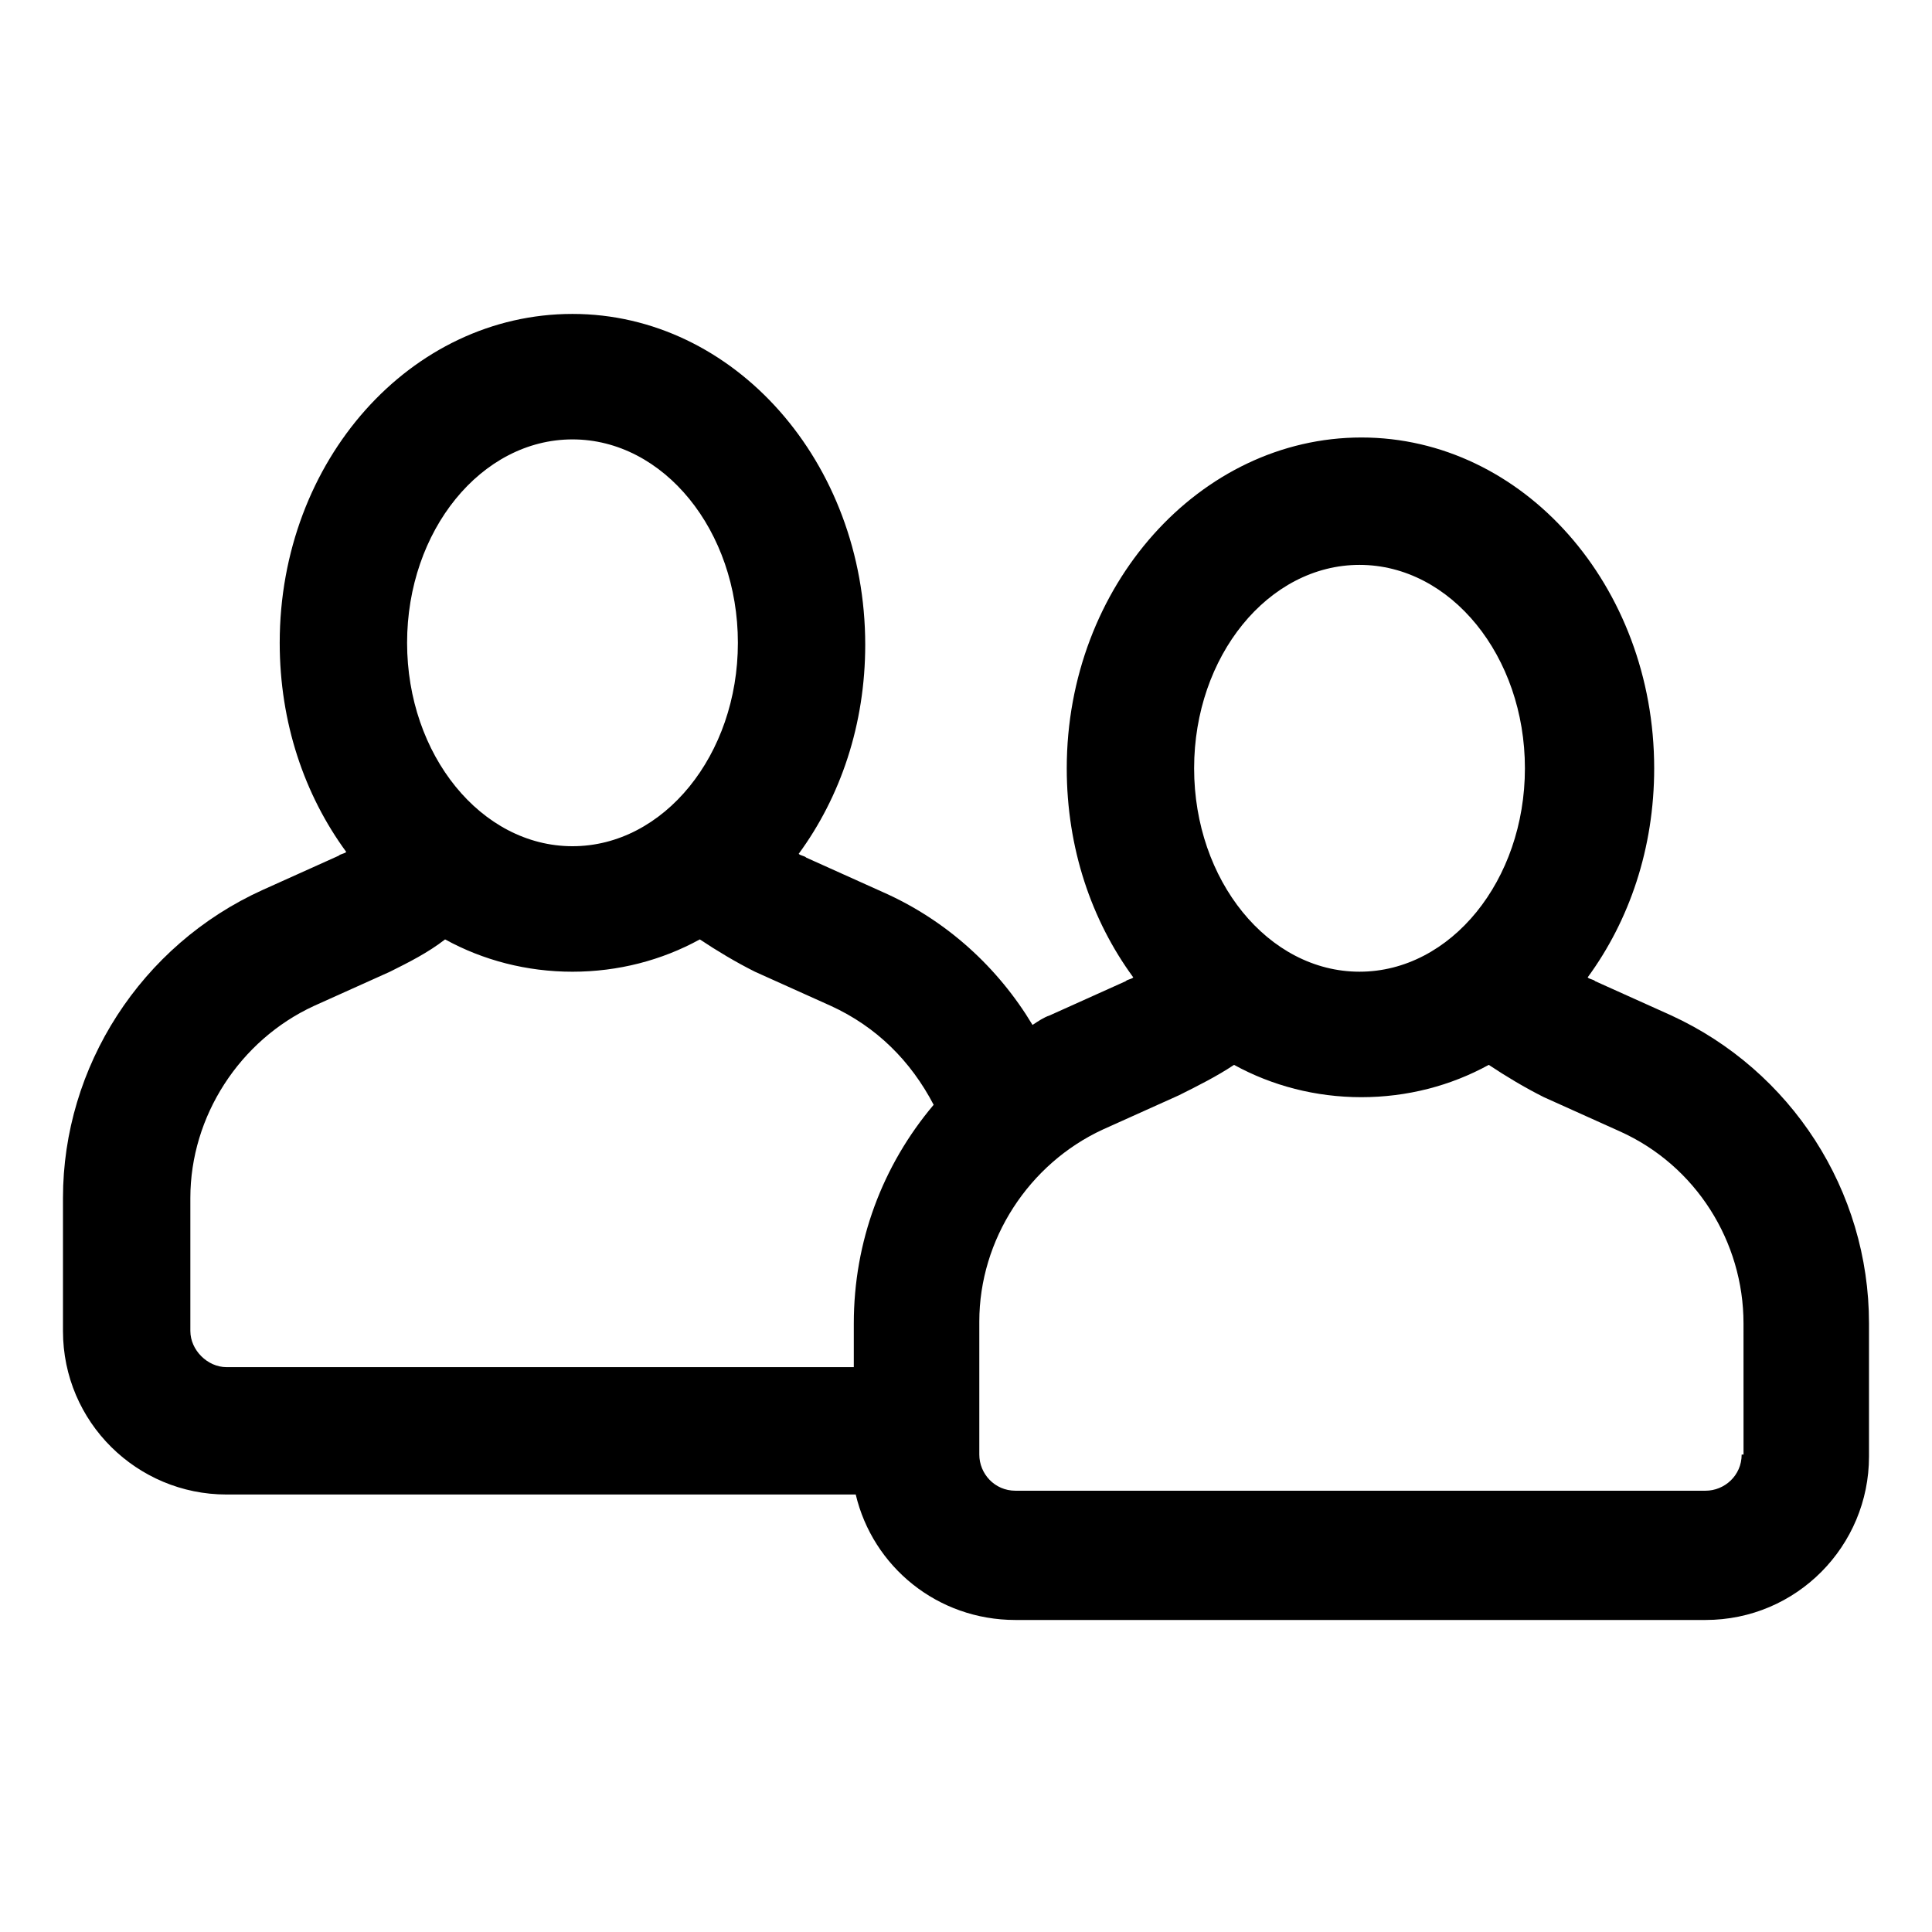
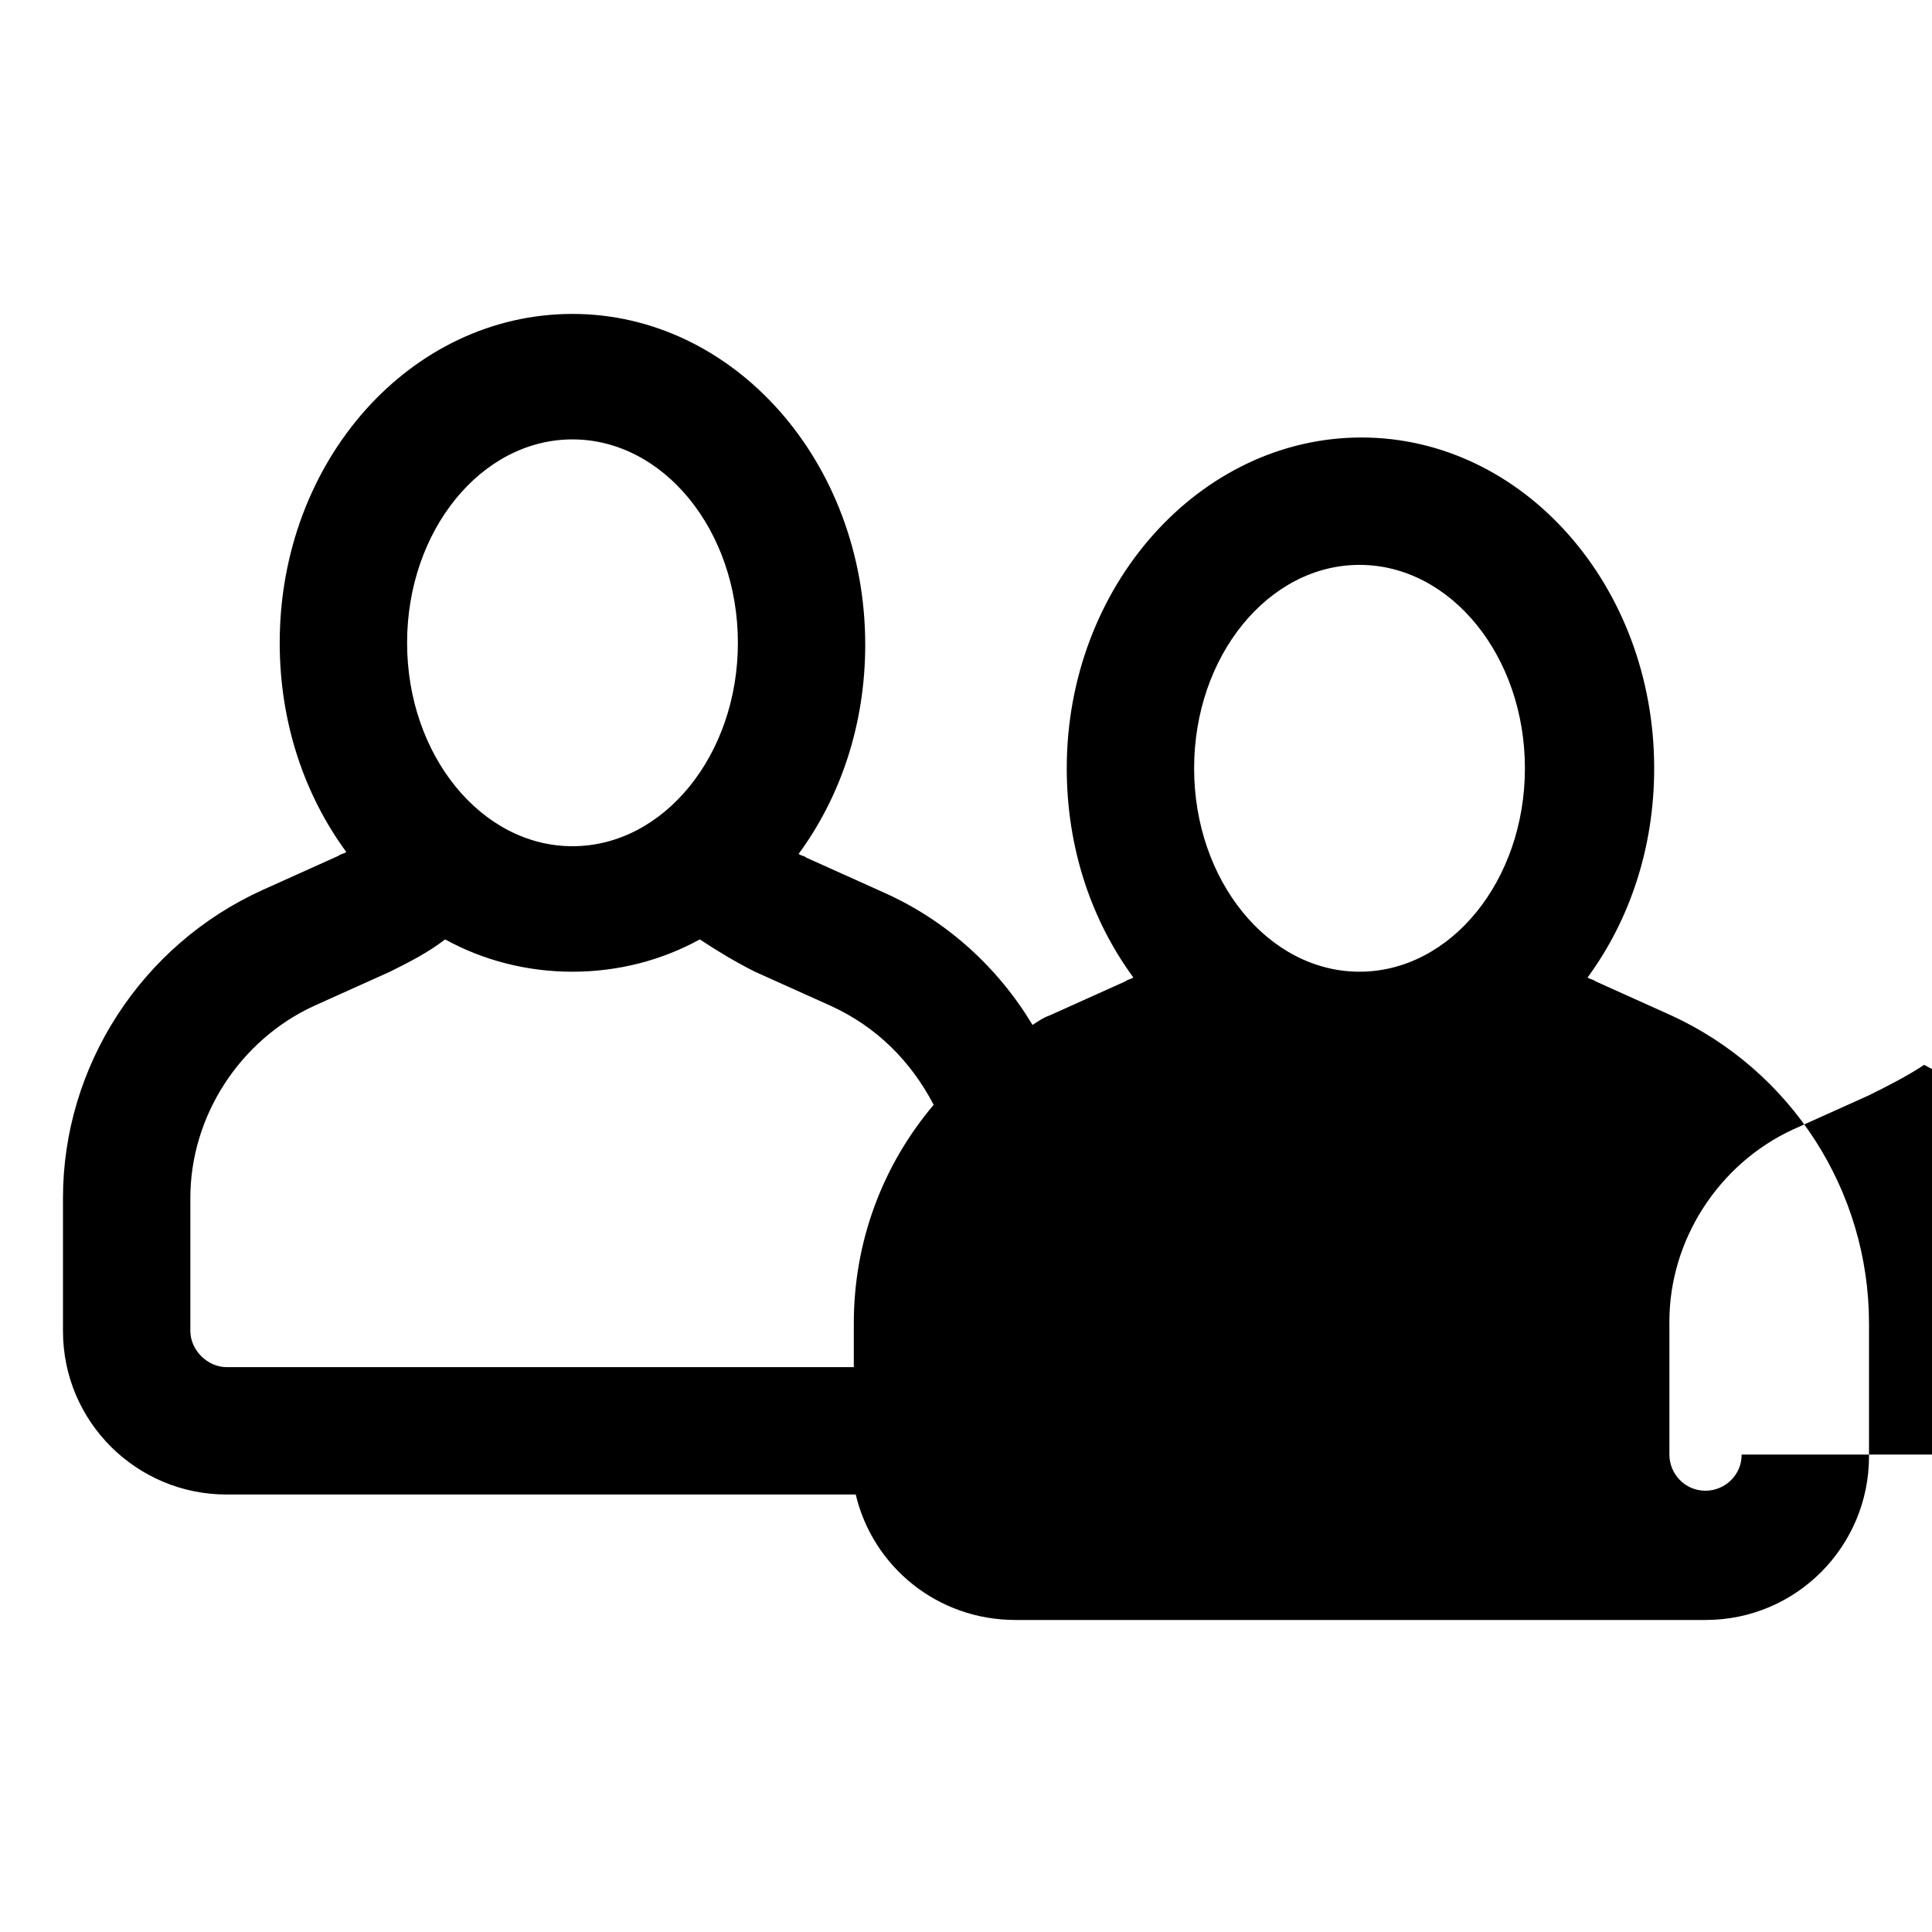
<svg xmlns="http://www.w3.org/2000/svg" fill="#000000" width="800px" height="800px" version="1.1" viewBox="144 144 512 512">
-   <path d="m586.91 413.1-20.152-9.07c-0.504-0.504-1.512-0.504-2.016-1.008 11.082-15.113 17.633-34.258 17.633-55.418 0-48.367-34.762-87.664-77.586-87.664-42.82 0.004-78.09 39.301-78.09 87.664 0 21.16 6.551 40.305 17.633 55.418-0.504 0.504-1.512 0.504-2.016 1.008l-20.152 9.07c-1.512 0.504-3.023 1.512-4.535 2.519-9.07-15.113-22.672-27.711-39.801-35.266l-20.152-9.07c-0.504-0.504-1.512-0.504-2.016-1.008 11.082-15.113 17.633-34.258 17.633-55.418 0-48.367-34.762-87.664-77.586-87.664-42.82 0-77.582 38.793-77.582 87.16 0 21.16 6.551 40.305 17.633 55.418-0.504 0.504-1.512 0.504-2.016 1.008l-20.152 9.07c-32.246 14.609-52.902 46.852-52.902 81.617v35.266c0 24.184 19.648 43.328 43.328 43.328h166.76c4.535 19.145 21.664 33.25 42.32 33.25h182.88c24.184 0 43.328-19.648 43.328-43.328v-35.266c0-35.266-20.656-67.008-52.398-81.617zm-82.625-119.4c24.184 0 43.832 24.184 43.832 53.906 0 29.727-19.648 53.906-43.832 53.906s-43.832-24.184-43.832-53.906c0.004-29.723 19.652-53.906 43.832-53.906zm-208.57-33.254c24.184 0 43.832 24.184 43.832 53.906 0 29.727-19.648 53.906-43.832 53.906-24.184 0-43.832-24.184-43.832-53.906s19.648-53.906 43.832-53.906zm-101.27 236.29v-35.266c0-21.664 13.098-41.816 32.746-50.883l20.152-9.07c5.039-2.519 10.078-5.039 14.609-8.566 10.078 5.543 21.664 8.566 33.754 8.566 12.09 0 23.68-3.023 33.754-8.566 4.535 3.023 9.574 6.047 14.609 8.566l20.152 9.07c12.09 5.543 21.16 14.609 27.207 26.199-13.602 16.121-21.16 36.273-21.16 57.938v11.586l-166.25-0.004c-5.039 0-9.57-4.531-9.57-9.57zm411.11 32.746c0 5.543-4.535 9.574-9.574 9.574h-182.88c-5.543 0-9.574-4.535-9.574-9.574v-35.266c0-21.664 13.098-41.816 32.746-50.883l20.152-9.07c5.039-2.519 10.078-5.039 14.609-8.062 10.078 5.543 21.664 8.566 33.754 8.566s23.68-3.023 33.754-8.566c4.535 3.023 9.574 6.047 14.609 8.566l20.152 9.07c20.152 9.07 32.746 29.223 32.746 50.883l0.008 34.762z" />
+   <path d="m586.91 413.1-20.152-9.07c-0.504-0.504-1.512-0.504-2.016-1.008 11.082-15.113 17.633-34.258 17.633-55.418 0-48.367-34.762-87.664-77.586-87.664-42.82 0.004-78.09 39.301-78.09 87.664 0 21.16 6.551 40.305 17.633 55.418-0.504 0.504-1.512 0.504-2.016 1.008l-20.152 9.07c-1.512 0.504-3.023 1.512-4.535 2.519-9.07-15.113-22.672-27.711-39.801-35.266l-20.152-9.07c-0.504-0.504-1.512-0.504-2.016-1.008 11.082-15.113 17.633-34.258 17.633-55.418 0-48.367-34.762-87.664-77.586-87.664-42.82 0-77.582 38.793-77.582 87.16 0 21.16 6.551 40.305 17.633 55.418-0.504 0.504-1.512 0.504-2.016 1.008l-20.152 9.07c-32.246 14.609-52.902 46.852-52.902 81.617v35.266c0 24.184 19.648 43.328 43.328 43.328h166.76c4.535 19.145 21.664 33.25 42.32 33.25h182.88c24.184 0 43.328-19.648 43.328-43.328v-35.266c0-35.266-20.656-67.008-52.398-81.617zm-82.625-119.4c24.184 0 43.832 24.184 43.832 53.906 0 29.727-19.648 53.906-43.832 53.906s-43.832-24.184-43.832-53.906c0.004-29.723 19.652-53.906 43.832-53.906zm-208.57-33.254c24.184 0 43.832 24.184 43.832 53.906 0 29.727-19.648 53.906-43.832 53.906-24.184 0-43.832-24.184-43.832-53.906s19.648-53.906 43.832-53.906zm-101.27 236.29v-35.266c0-21.664 13.098-41.816 32.746-50.883l20.152-9.07c5.039-2.519 10.078-5.039 14.609-8.566 10.078 5.543 21.664 8.566 33.754 8.566 12.09 0 23.68-3.023 33.754-8.566 4.535 3.023 9.574 6.047 14.609 8.566l20.152 9.07c12.09 5.543 21.16 14.609 27.207 26.199-13.602 16.121-21.16 36.273-21.16 57.938v11.586l-166.25-0.004c-5.039 0-9.57-4.531-9.57-9.57zm411.11 32.746c0 5.543-4.535 9.574-9.574 9.574c-5.543 0-9.574-4.535-9.574-9.574v-35.266c0-21.664 13.098-41.816 32.746-50.883l20.152-9.07c5.039-2.519 10.078-5.039 14.609-8.062 10.078 5.543 21.664 8.566 33.754 8.566s23.68-3.023 33.754-8.566c4.535 3.023 9.574 6.047 14.609 8.566l20.152 9.07c20.152 9.07 32.746 29.223 32.746 50.883l0.008 34.762z" />
</svg>